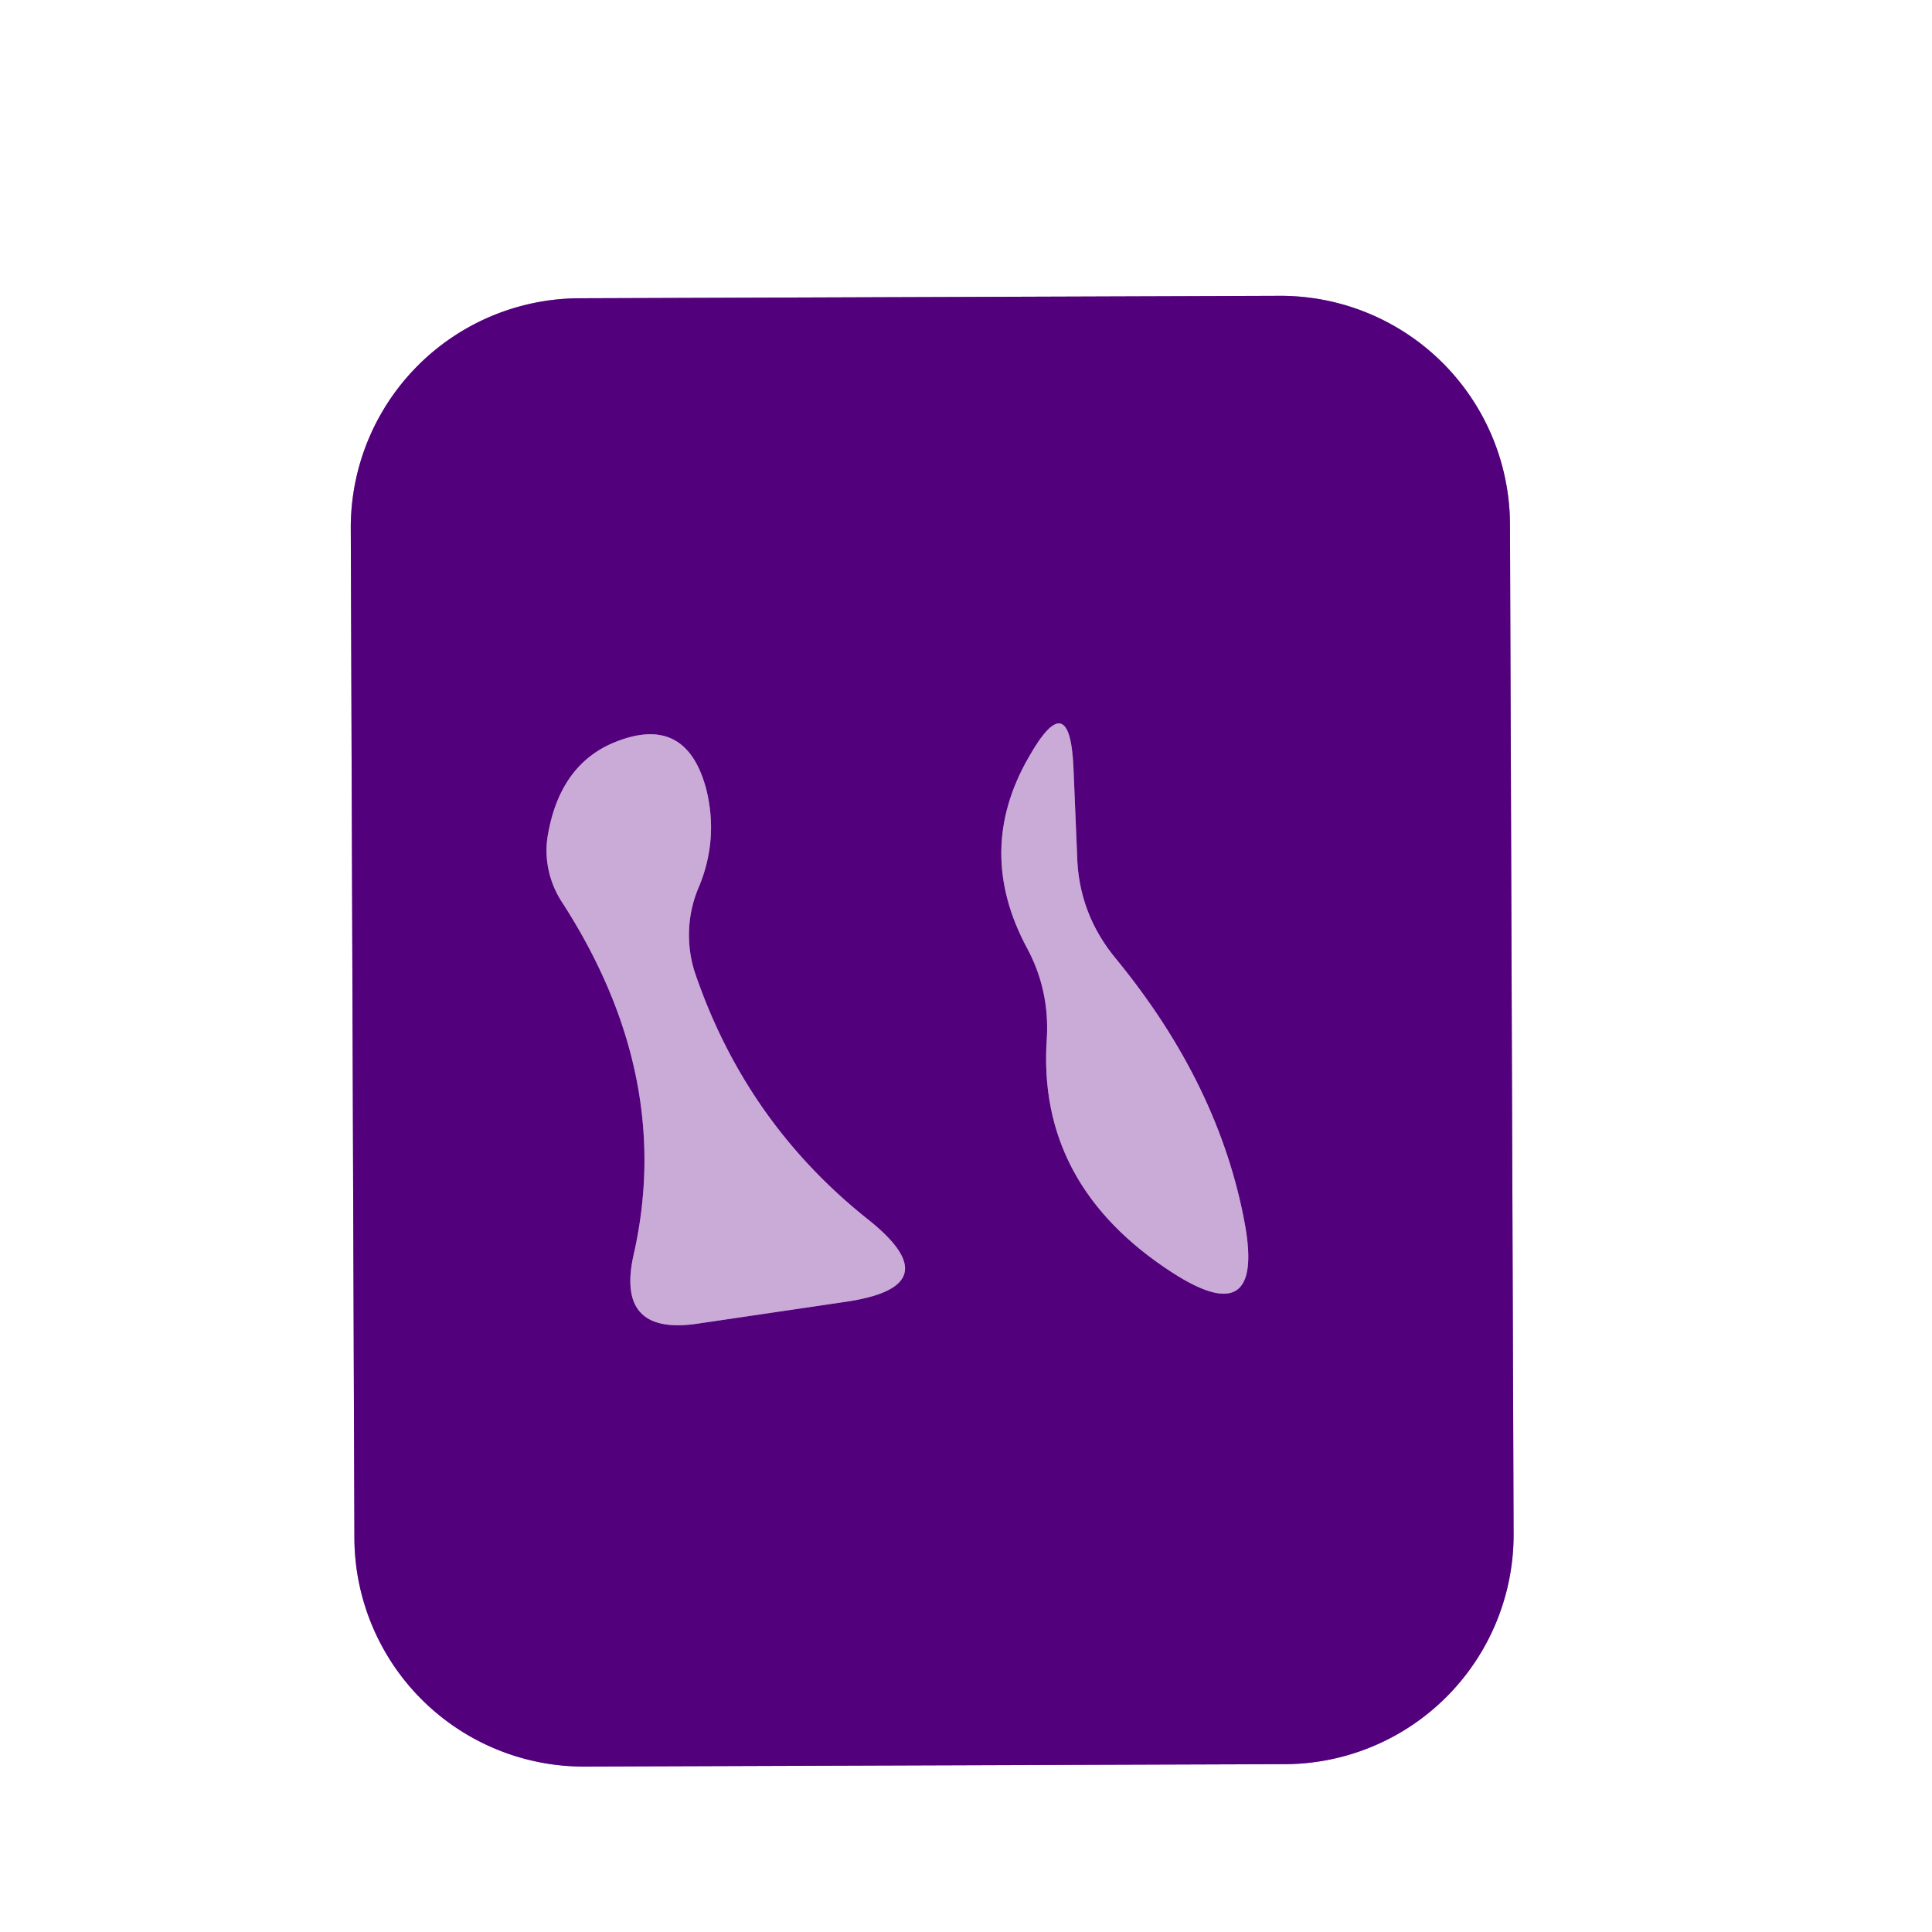
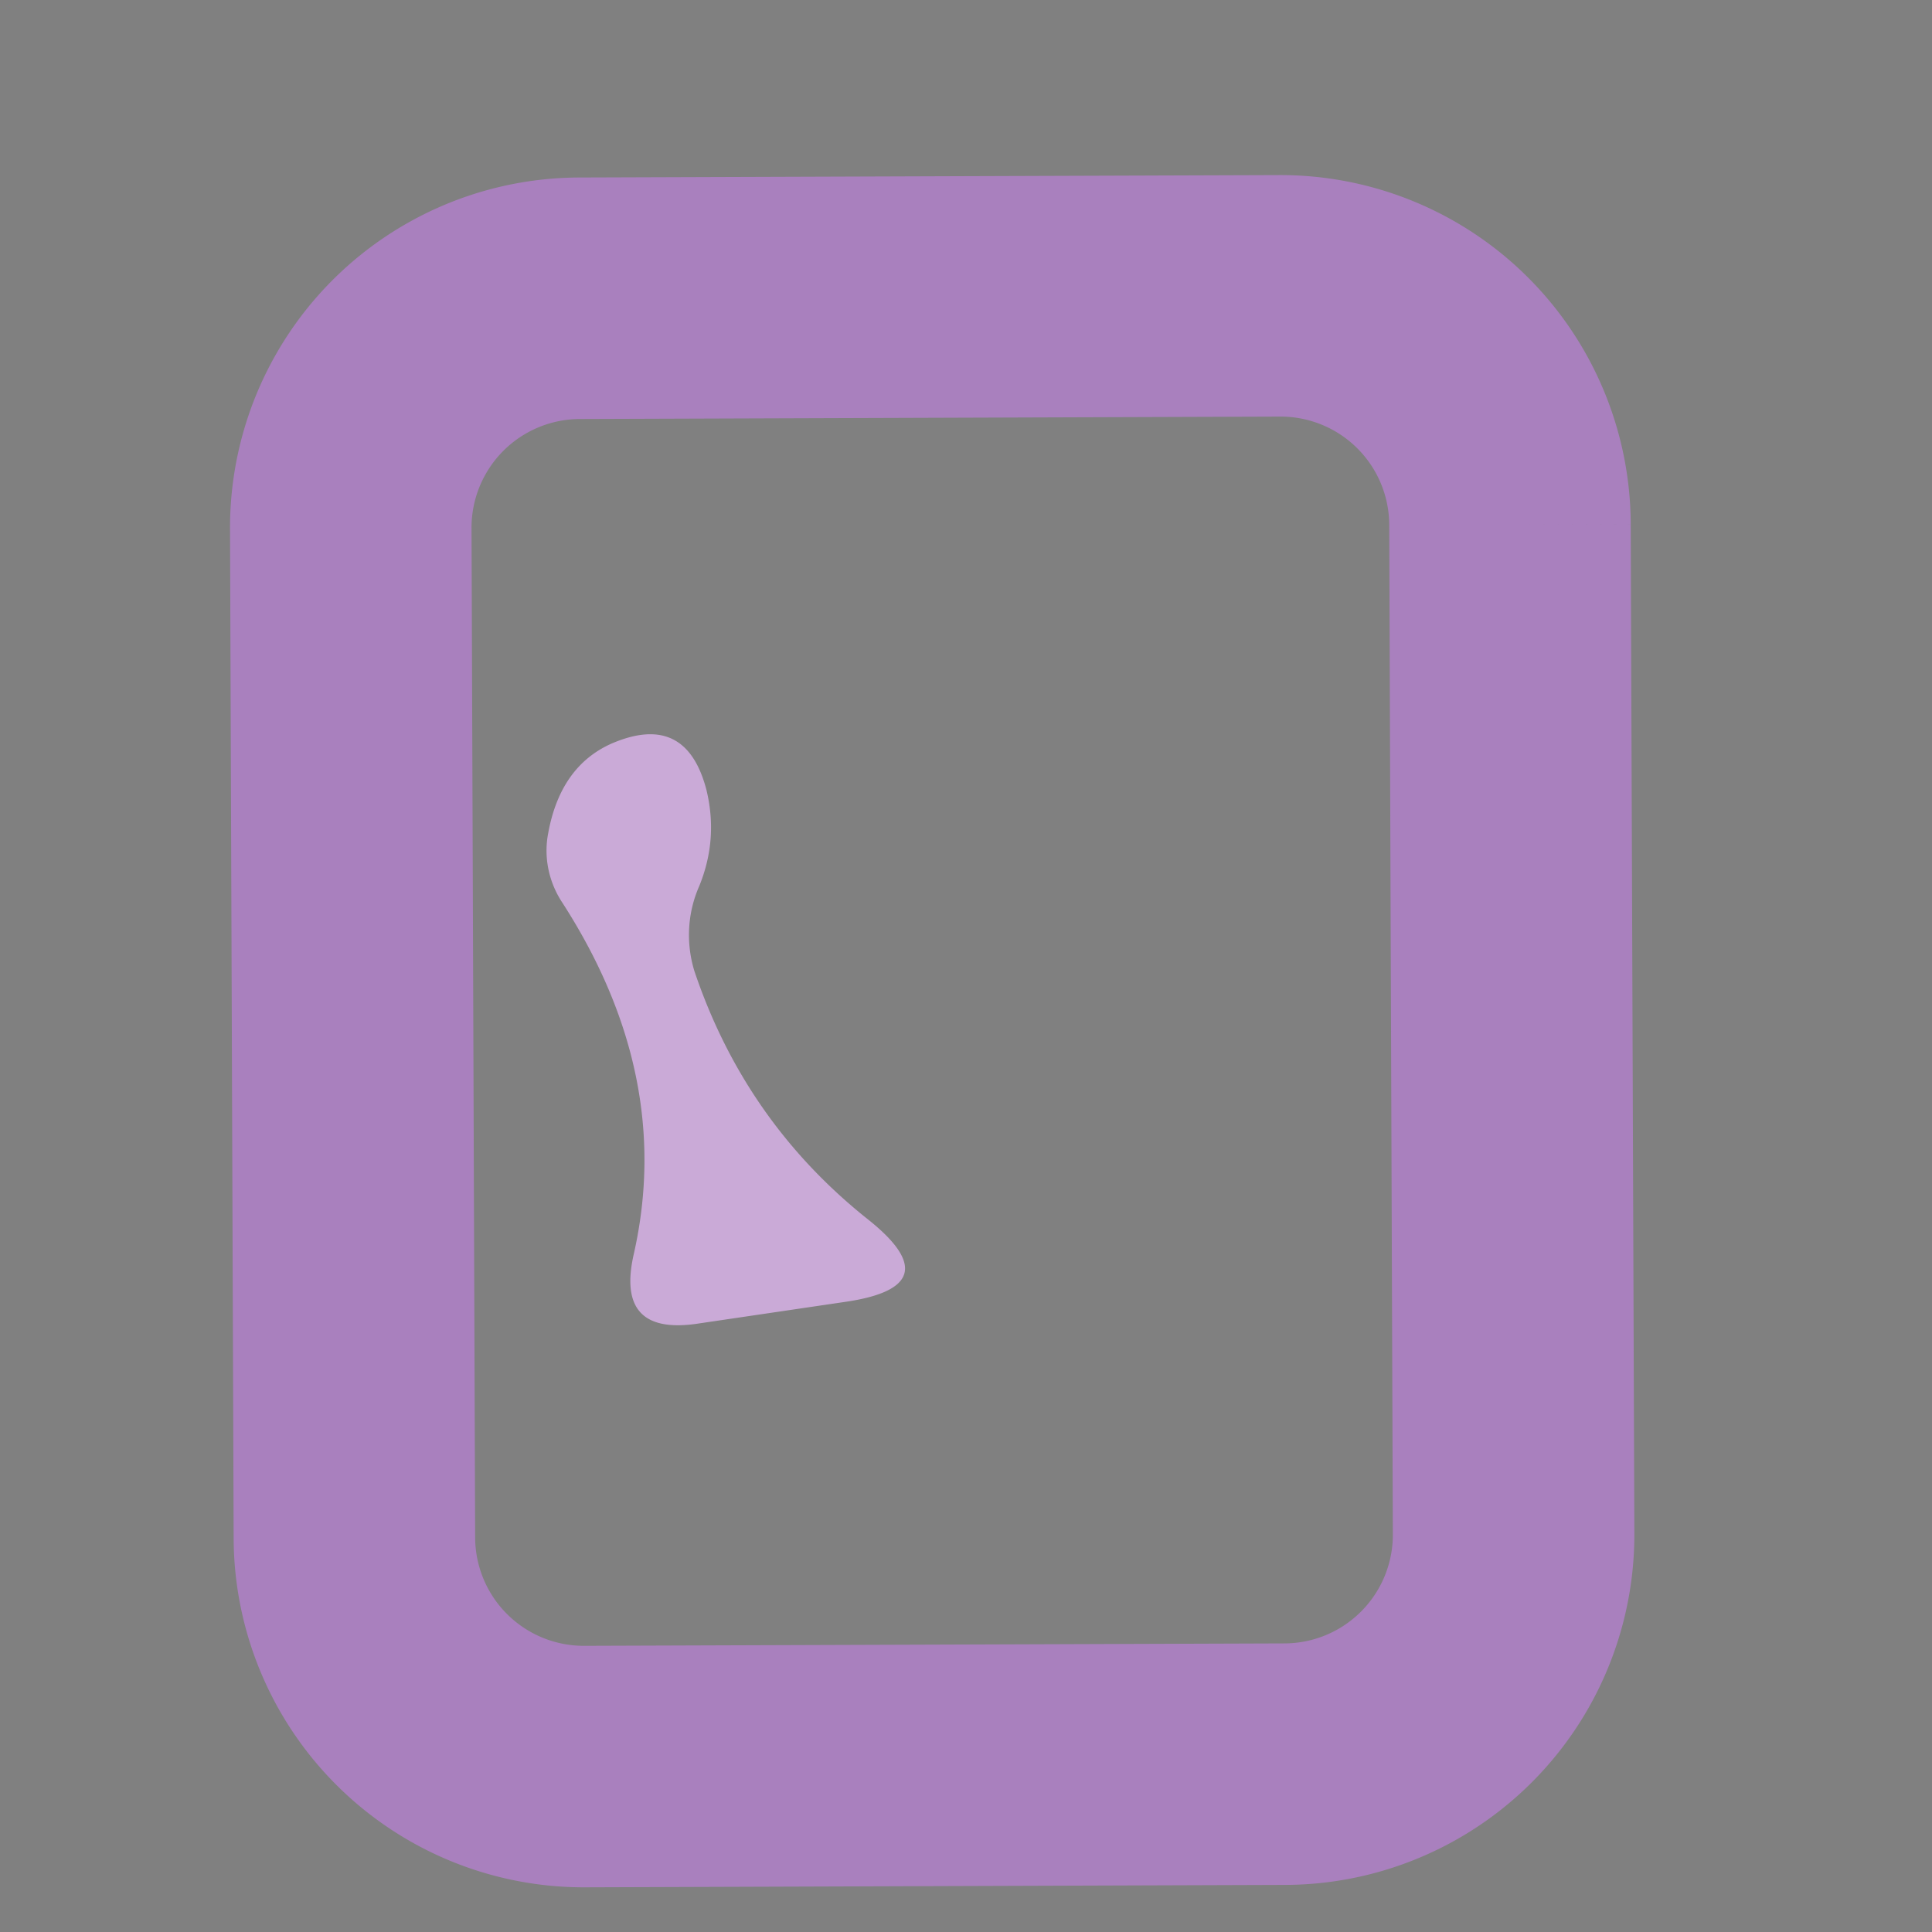
<svg xmlns="http://www.w3.org/2000/svg" version="1.1" viewBox="0.00 0.00 16.00 16.00">
  <rect x="0.00" y="0.00" width="16.00" height="16.00" fill="#808080" stroke="none" />
  <g stroke-width="2.00" fill="none" stroke-linecap="butt">
    <path stroke="#a980be" vector-effect="non-scaling-stroke" d="   M 12.505 4.343   A 1.90 1.90 0.0 0 0 10.599 2.45   L 4.799 2.47   A 1.90 1.90 0.0 0 0 2.905 4.377   L 2.935 12.737   A 1.90 1.90 0.0 0 0 4.841 14.63   L 10.641 14.61   A 1.90 1.90 0.0 0 0 12.535 12.703   L 12.505 4.343" />
-     <path stroke="#8f55aa" vector-effect="non-scaling-stroke" d="   M 5.79 7.34   Q 5.95 6.95 5.85 6.54   Q 5.68 5.89 5.06 6.16   Q 4.64 6.35 4.54 6.90   A 0.79 0.76 34.4 0 0 4.66 7.48   Q 5.58 8.91 5.25 10.38   Q 5.09 11.07 5.79 10.96   L 7.01 10.78   Q 7.88 10.65 7.19 10.10   Q 6.17 9.29 5.75 8.04   A 1.02 1.00 48.8 0 1 5.79 7.34" />
-     <path stroke="#8f55aa" vector-effect="non-scaling-stroke" d="   M 8.92 7.08   L 8.89 6.36   Q 8.86 5.67 8.52 6.27   Q 8.07 7.05 8.51 7.86   Q 8.69 8.20 8.67 8.59   Q 8.58 9.81 9.71 10.54   Q 10.47 11.03 10.31 10.14   Q 10.10 8.99 9.25 7.95   Q 8.93 7.57 8.92 7.08" />
  </g>
-   <path fill="#ffffff" d="   M 0.00 0.00   L 16.00 0.00   L 16.00 16.00   L 0.00 16.00   L 0.00 0.00   Z   M 12.505 4.343   A 1.90 1.90 0.0 0 0 10.599 2.45   L 4.799 2.47   A 1.90 1.90 0.0 0 0 2.905 4.377   L 2.935 12.737   A 1.90 1.90 0.0 0 0 4.841 14.63   L 10.641 14.61   A 1.90 1.90 0.0 0 0 12.535 12.703   L 12.505 4.343   Z" />
-   <path fill="#53007c" d="   M 12.535 12.703   A 1.90 1.90 0.0 0 1 10.641 14.61   L 4.841 14.63   A 1.90 1.90 0.0 0 1 2.935 12.737   L 2.905 4.377   A 1.90 1.90 0.0 0 1 4.799 2.47   L 10.599 2.45   A 1.90 1.90 0.0 0 1 12.505 4.343   L 12.535 12.703   Z   M 5.79 7.34   Q 5.95 6.95 5.85 6.54   Q 5.68 5.89 5.06 6.16   Q 4.64 6.35 4.54 6.90   A 0.79 0.76 34.4 0 0 4.66 7.48   Q 5.58 8.91 5.25 10.38   Q 5.09 11.07 5.79 10.96   L 7.01 10.78   Q 7.88 10.65 7.19 10.10   Q 6.17 9.29 5.75 8.04   A 1.02 1.00 48.8 0 1 5.79 7.34   Z   M 8.92 7.08   L 8.89 6.36   Q 8.86 5.67 8.52 6.27   Q 8.07 7.05 8.51 7.86   Q 8.69 8.20 8.67 8.59   Q 8.58 9.81 9.71 10.54   Q 10.47 11.03 10.31 10.14   Q 10.10 8.99 9.25 7.95   Q 8.93 7.57 8.92 7.08   Z" />
  <path fill="#caaad7" d="   M 5.75 8.04   Q 6.17 9.29 7.19 10.10   Q 7.88 10.65 7.01 10.78   L 5.79 10.96   Q 5.09 11.07 5.25 10.38   Q 5.58 8.91 4.66 7.48   A 0.79 0.76 34.4 0 1 4.54 6.90   Q 4.64 6.35 5.06 6.16   Q 5.68 5.89 5.85 6.54   Q 5.95 6.95 5.79 7.34   A 1.02 1.00 48.8 0 0 5.75 8.04   Z" />
-   <path fill="#caaad7" d="   M 9.25 7.95   Q 10.10 8.99 10.31 10.14   Q 10.47 11.03 9.71 10.54   Q 8.58 9.81 8.67 8.59   Q 8.69 8.20 8.51 7.86   Q 8.07 7.05 8.52 6.27   Q 8.86 5.67 8.89 6.36   L 8.92 7.08   Q 8.93 7.57 9.25 7.95   Z" />
</svg>